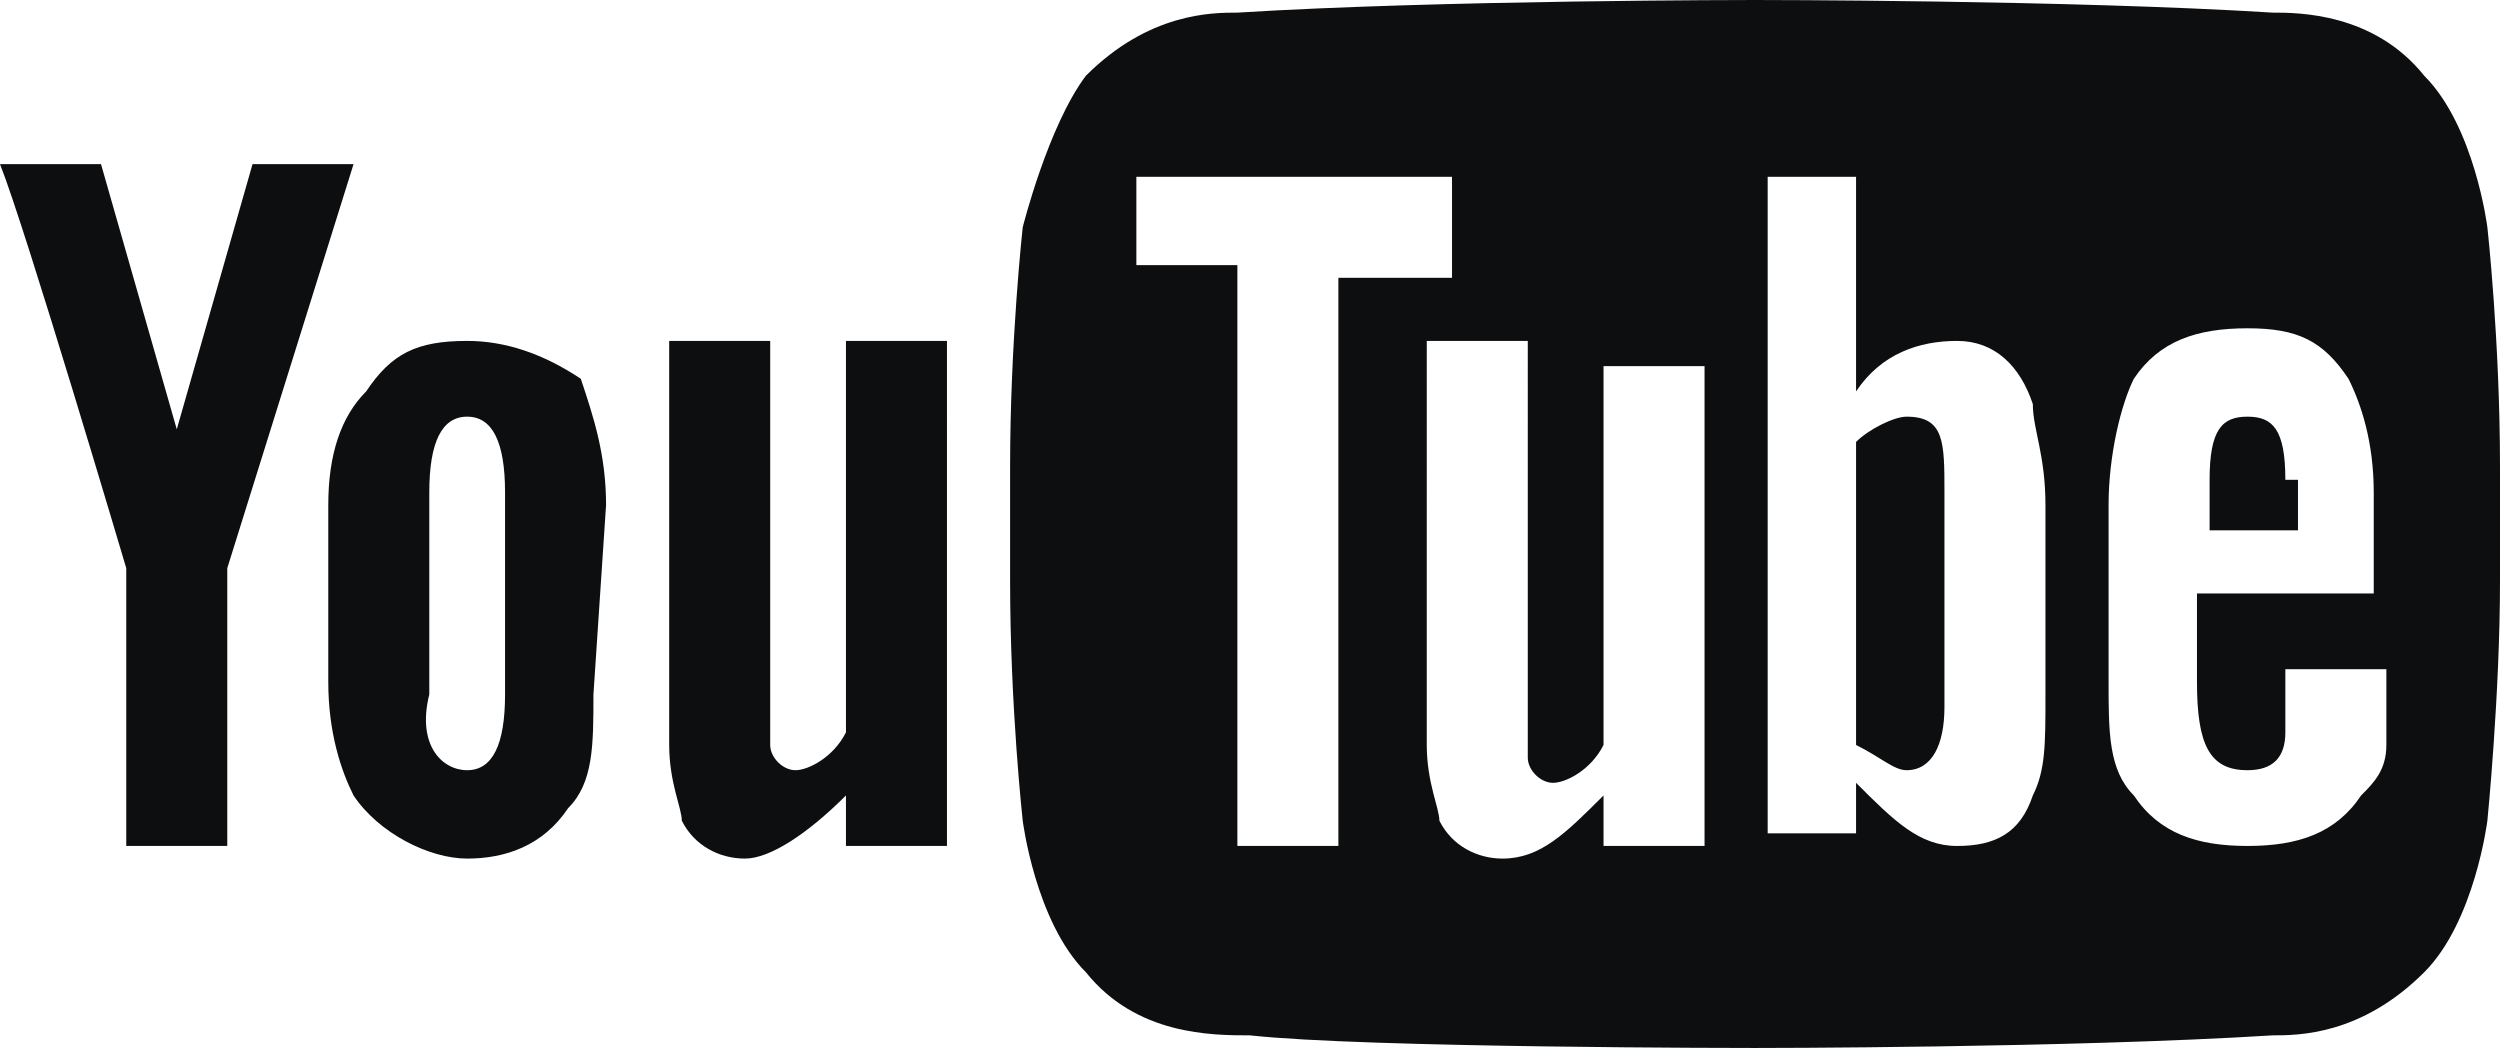
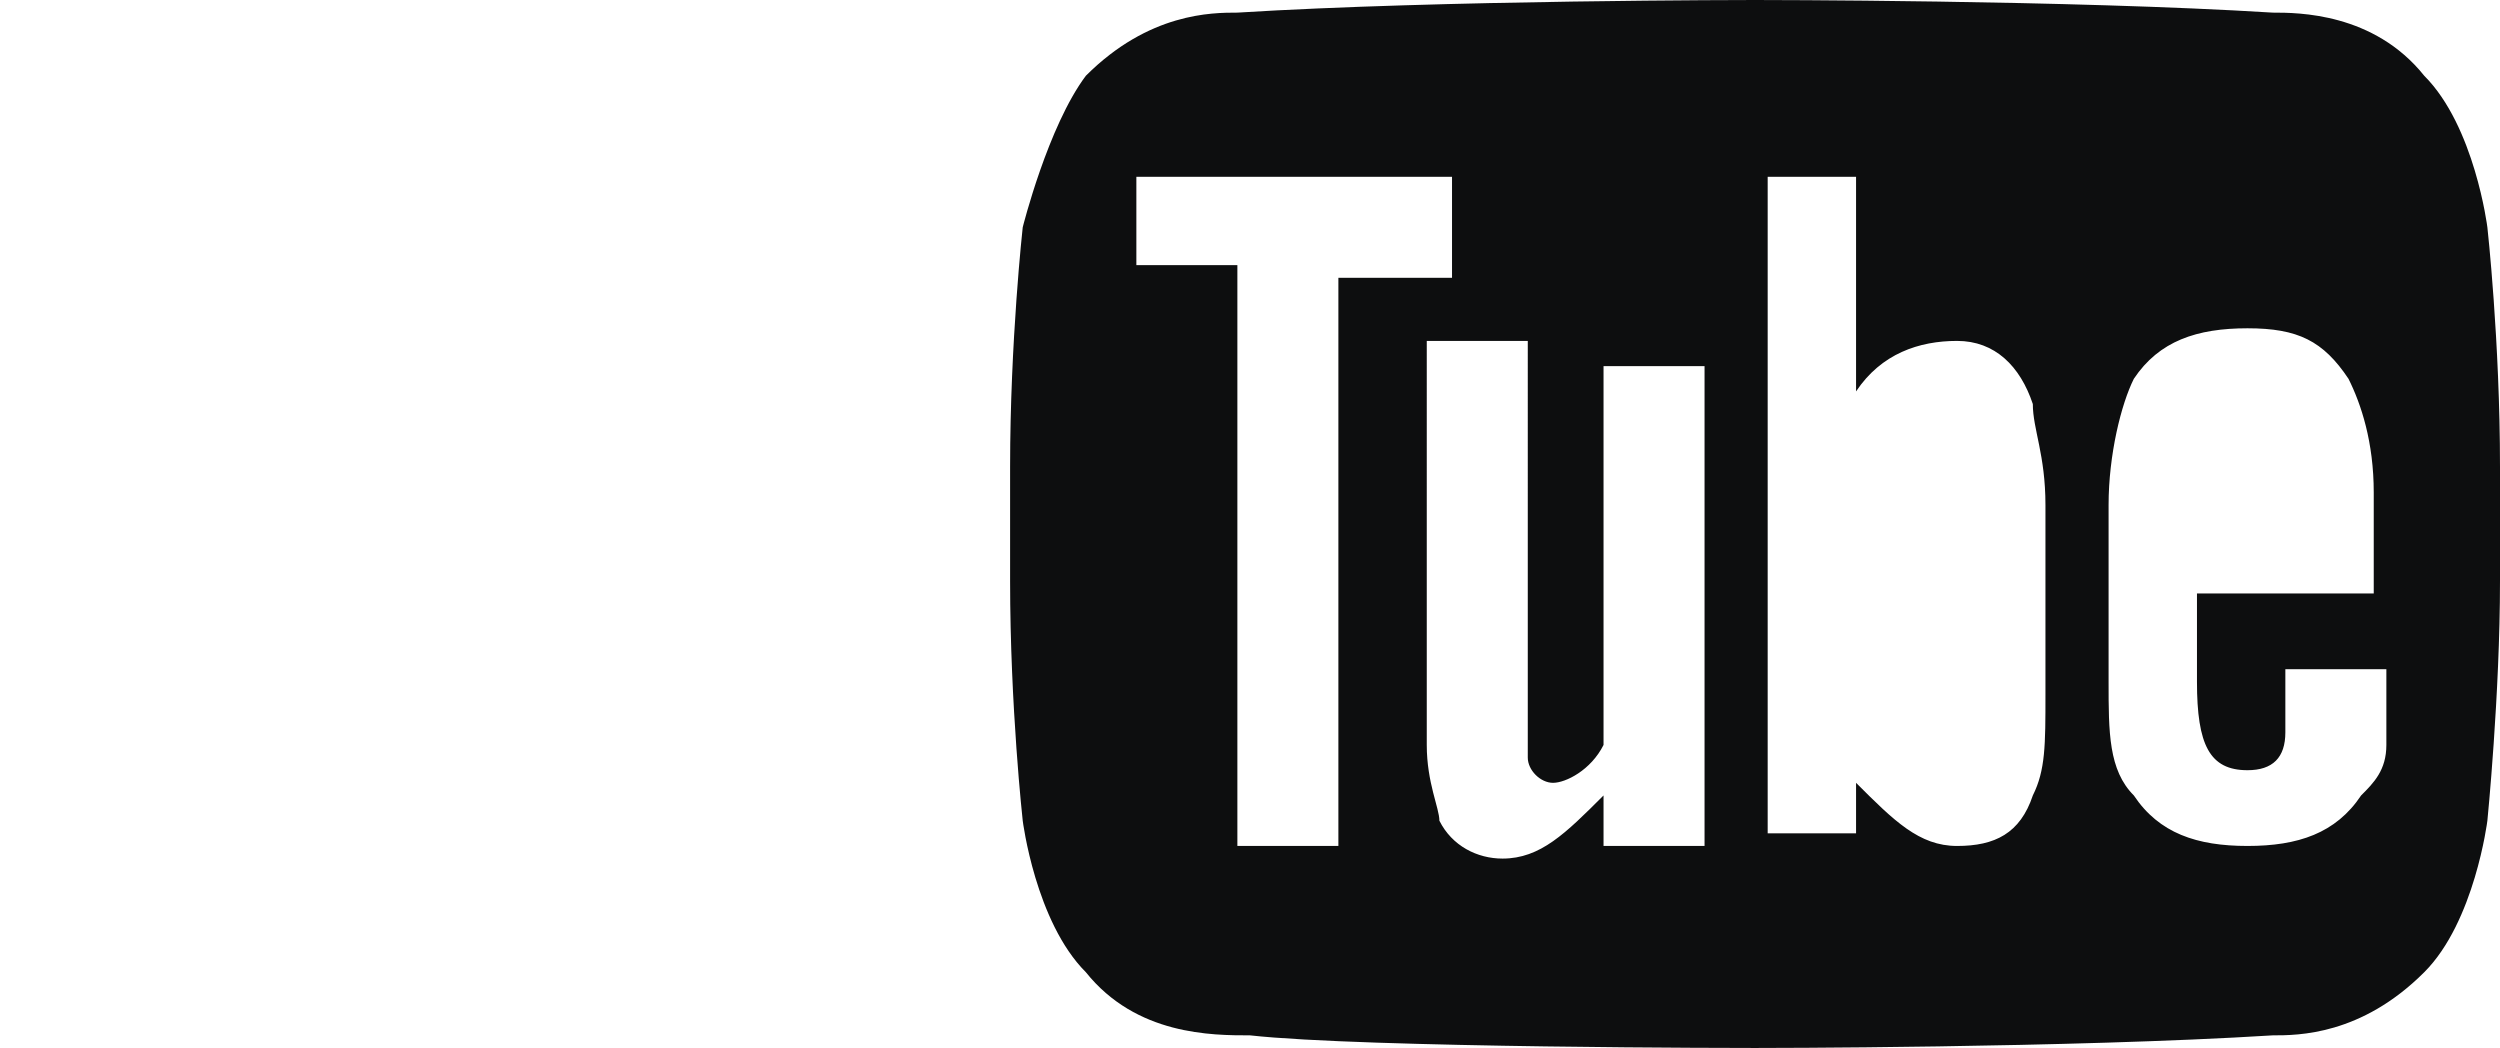
<svg xmlns="http://www.w3.org/2000/svg" version="1.1" id="Слой_1" x="0px" y="0px" viewBox="0 0 19.8 8.3" style="enable-background:new 0 0 19.8 8.3;" xml:space="preserve">
  <style type="text/css">
	.st0{fill:#0D0E0F;}
</style>
  <g>
-     <path class="st0" d="M7.4,6.7H6.7V6.3C6.4,6.6,6.1,6.8,5.9,6.8c-0.2,0-0.4-0.1-0.5-0.3c0-0.1-0.1-0.3-0.1-0.6V2.7h0.8v3.2   c0,0.1,0.1,0.2,0.2,0.2c0.1,0,0.3-0.1,0.4-0.3V2.7h0.8V6.7L7.4,6.7z M4.8,4c0-0.4-0.1-0.7-0.2-1C4.3,2.8,4,2.7,3.7,2.7   c-0.4,0-0.6,0.1-0.8,0.4C2.7,3.3,2.6,3.6,2.6,4l0,1.4c0,0.4,0.1,0.7,0.2,0.9C3,6.6,3.4,6.8,3.7,6.8s0.6-0.1,0.8-0.4   c0.2-0.2,0.2-0.5,0.2-0.9L4.8,4L4.8,4z M4,5.5c0,0.4-0.1,0.6-0.3,0.6S3.3,5.9,3.4,5.5V3.9c0-0.4,0.1-0.6,0.3-0.6S4,3.5,4,3.9V5.5z    M1.8,4.5v2.2H1V4.5c0,0-0.8-2.7-1-3.2h0.8l0.6,2.1l0.6-2.1h0.8L1.8,4.5z M15.1,3.3c-0.1,0-0.3,0.1-0.4,0.2l0,2.4   C14.9,6,15,6.1,15.1,6.1c0.2,0,0.3-0.2,0.3-0.5V3.9C15.4,3.5,15.4,3.3,15.1,3.3z M18.1,3.8c0-0.4-0.1-0.5-0.3-0.5   c-0.2,0-0.3,0.1-0.3,0.5v0.4h0.7V3.8z" />
    <path class="st0" d="M19.7,1.8c0,0-0.1-0.8-0.5-1.2c-0.4-0.5-1-0.5-1.2-0.5C16.4,0,13.9,0,13.9,0h0c0,0-2.5,0-4.1,0.1   c-0.2,0-0.7,0-1.2,0.5C8.3,1,8.1,1.8,8.1,1.8S8,2.7,8,3.7v0.9c0,1,0.1,1.9,0.1,1.9s0.1,0.8,0.5,1.2c0.4,0.5,1,0.5,1.3,0.5   c0.9,0.1,4,0.1,4,0.1s2.5,0,4.1-0.1c0.2,0,0.7,0,1.2-0.5c0.4-0.4,0.5-1.2,0.5-1.2s0.1-1,0.1-1.9V3.7C19.8,2.7,19.7,1.8,19.7,1.8z    M10.6,6.7H9.8V2.1H9V1.4l2.5,0v0.8h-0.9V6.7z M13.5,6.7h-0.8V6.3c-0.3,0.3-0.5,0.5-0.8,0.5c-0.2,0-0.4-0.1-0.5-0.3   c0-0.1-0.1-0.3-0.1-0.6V2.7h0.8V6c0,0.1,0.1,0.2,0.2,0.2c0.1,0,0.3-0.1,0.4-0.3v-3h0.8L13.5,6.7z M16.2,5.5c0,0.4,0,0.6-0.1,0.8   c-0.1,0.3-0.3,0.4-0.6,0.4c-0.3,0-0.5-0.2-0.8-0.5l0,0.4h-0.7V1.4h0.7l0,1.7c0.2-0.3,0.5-0.4,0.8-0.4c0.3,0,0.5,0.2,0.6,0.5   c0,0.2,0.1,0.4,0.1,0.8V5.5L16.2,5.5z M17.8,6.1c0.2,0,0.3-0.1,0.3-0.3c0,0,0-0.2,0-0.5h0.8v0.1c0,0.2,0,0.4,0,0.5   c0,0.2-0.1,0.3-0.2,0.4c-0.2,0.3-0.5,0.4-0.9,0.4c-0.4,0-0.7-0.1-0.9-0.4c-0.2-0.2-0.2-0.5-0.2-0.9V4c0-0.4,0.1-0.8,0.2-1   c0.2-0.3,0.5-0.4,0.9-0.4c0.4,0,0.6,0.1,0.8,0.4c0.1,0.2,0.2,0.5,0.2,0.9v0.8h-1.4v0.7C17.4,5.9,17.5,6.1,17.8,6.1z" />
  </g>
</svg>